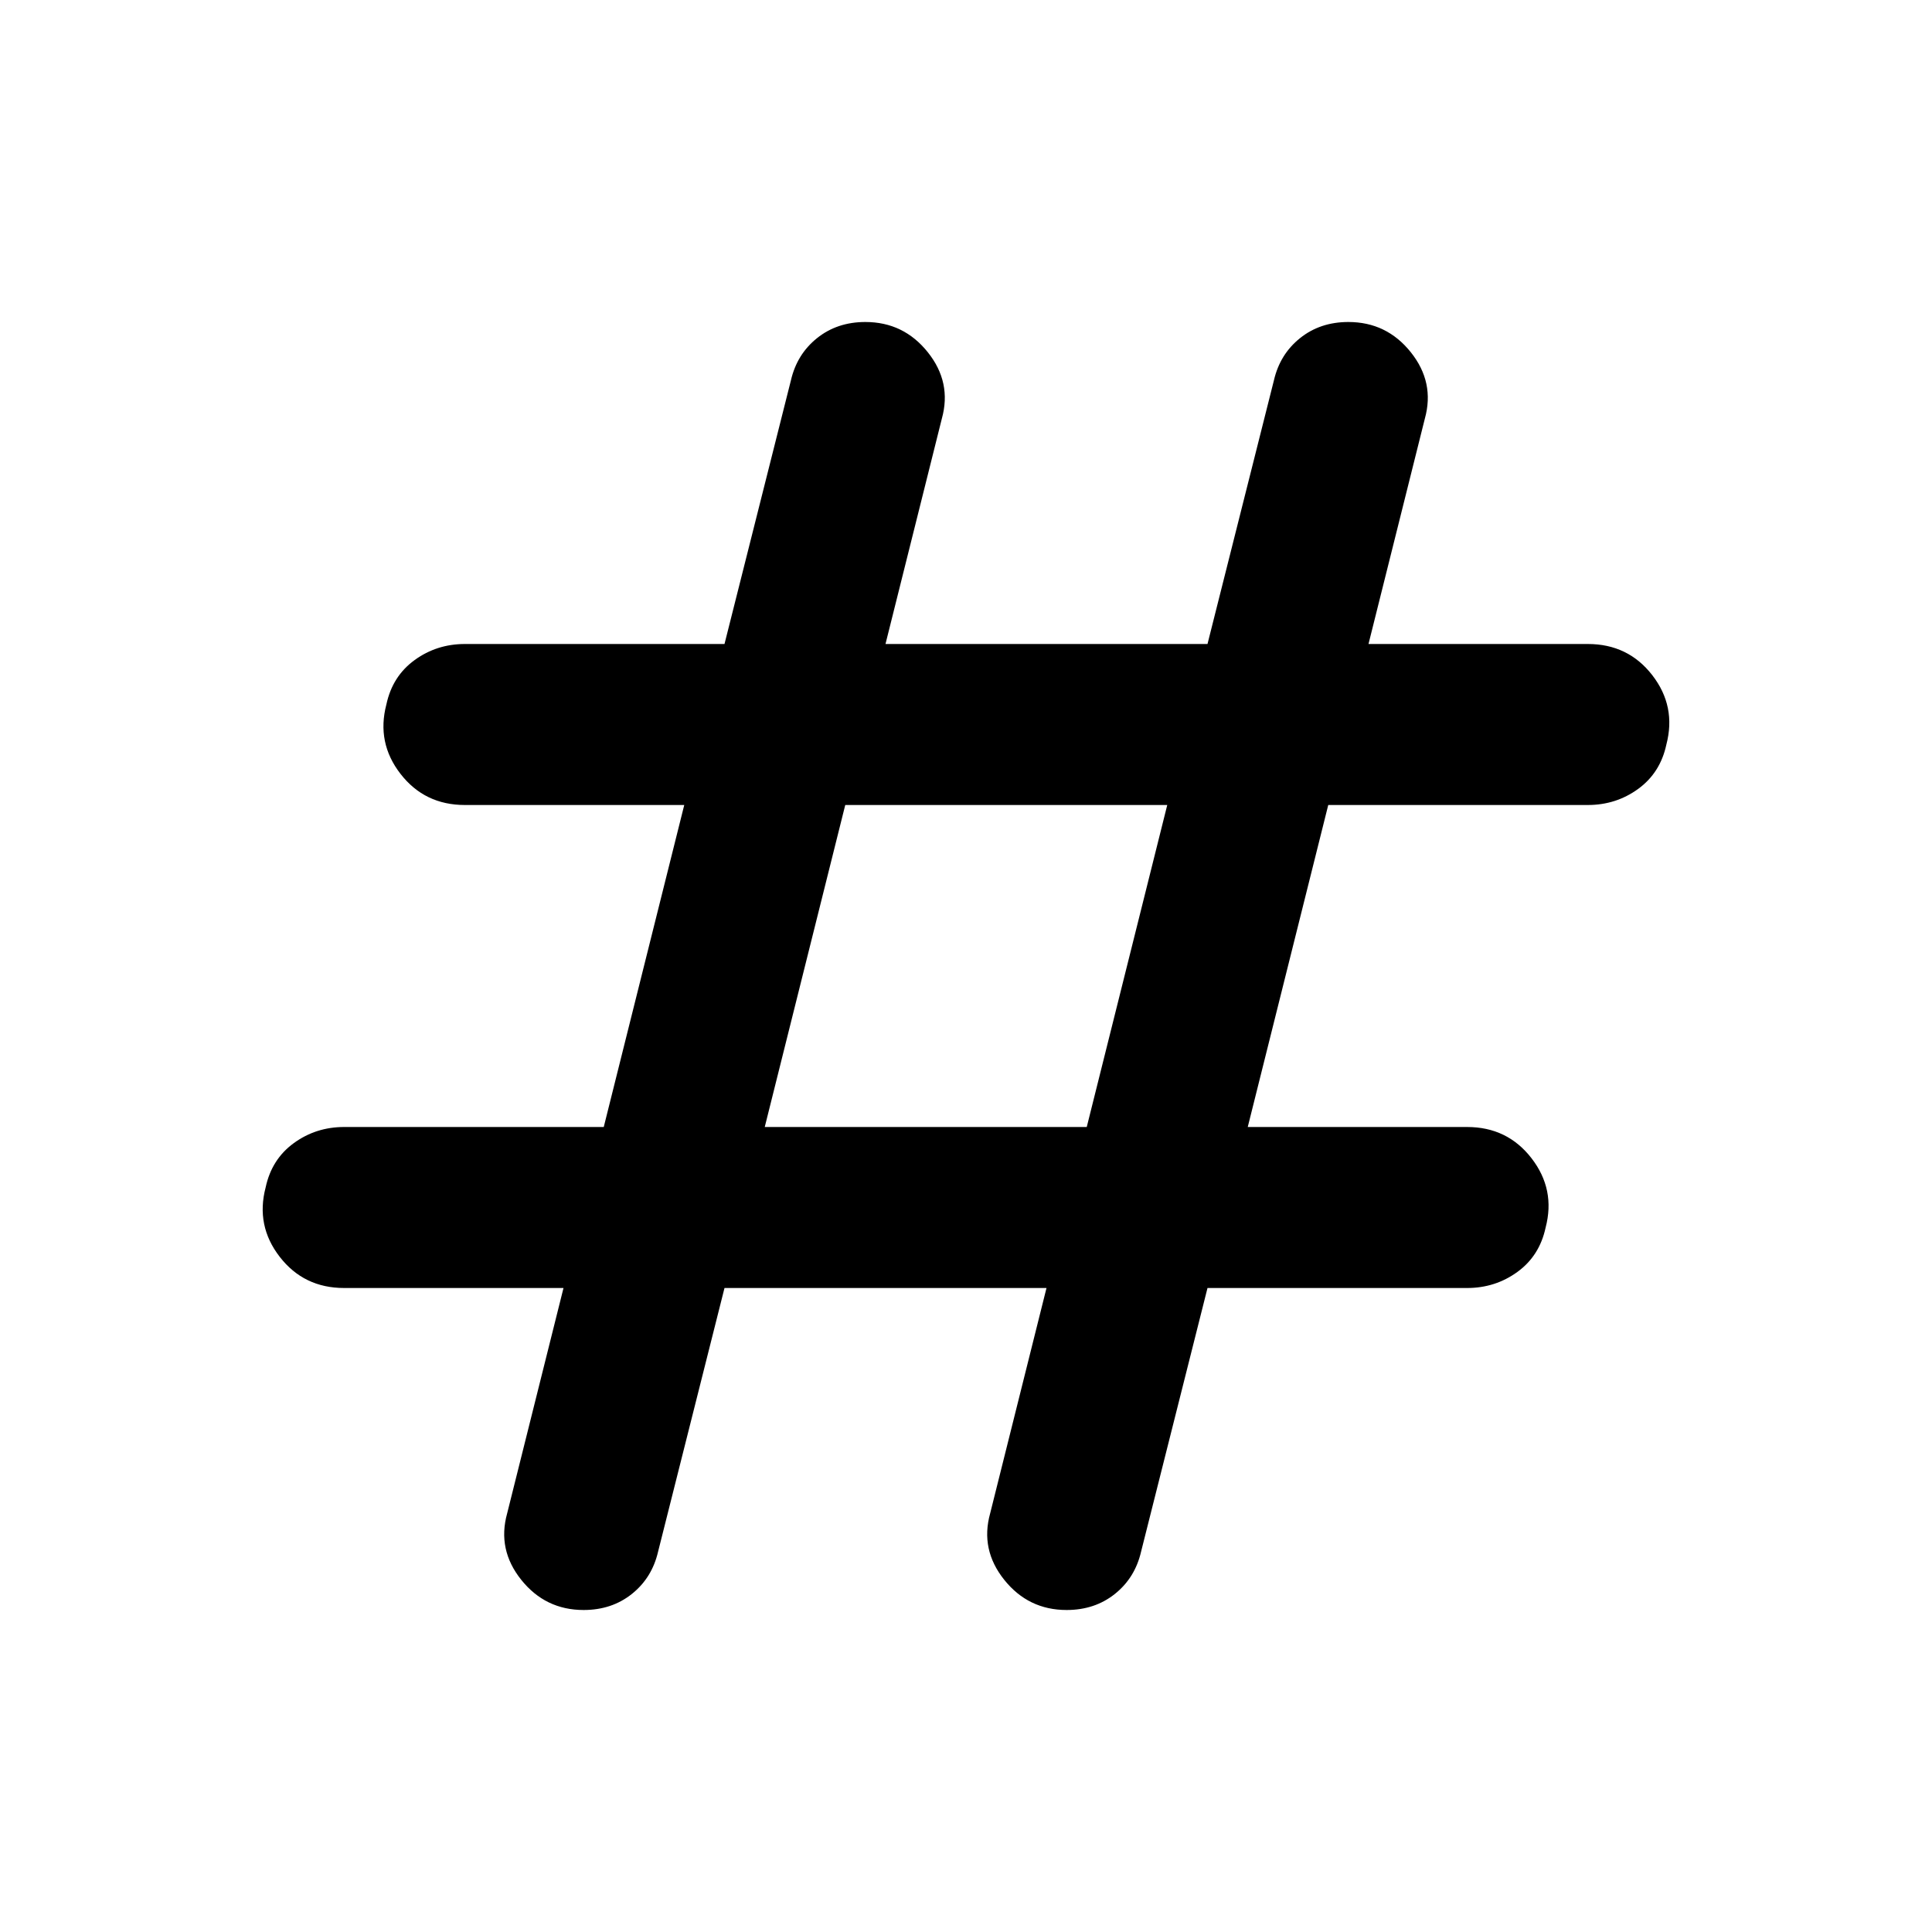
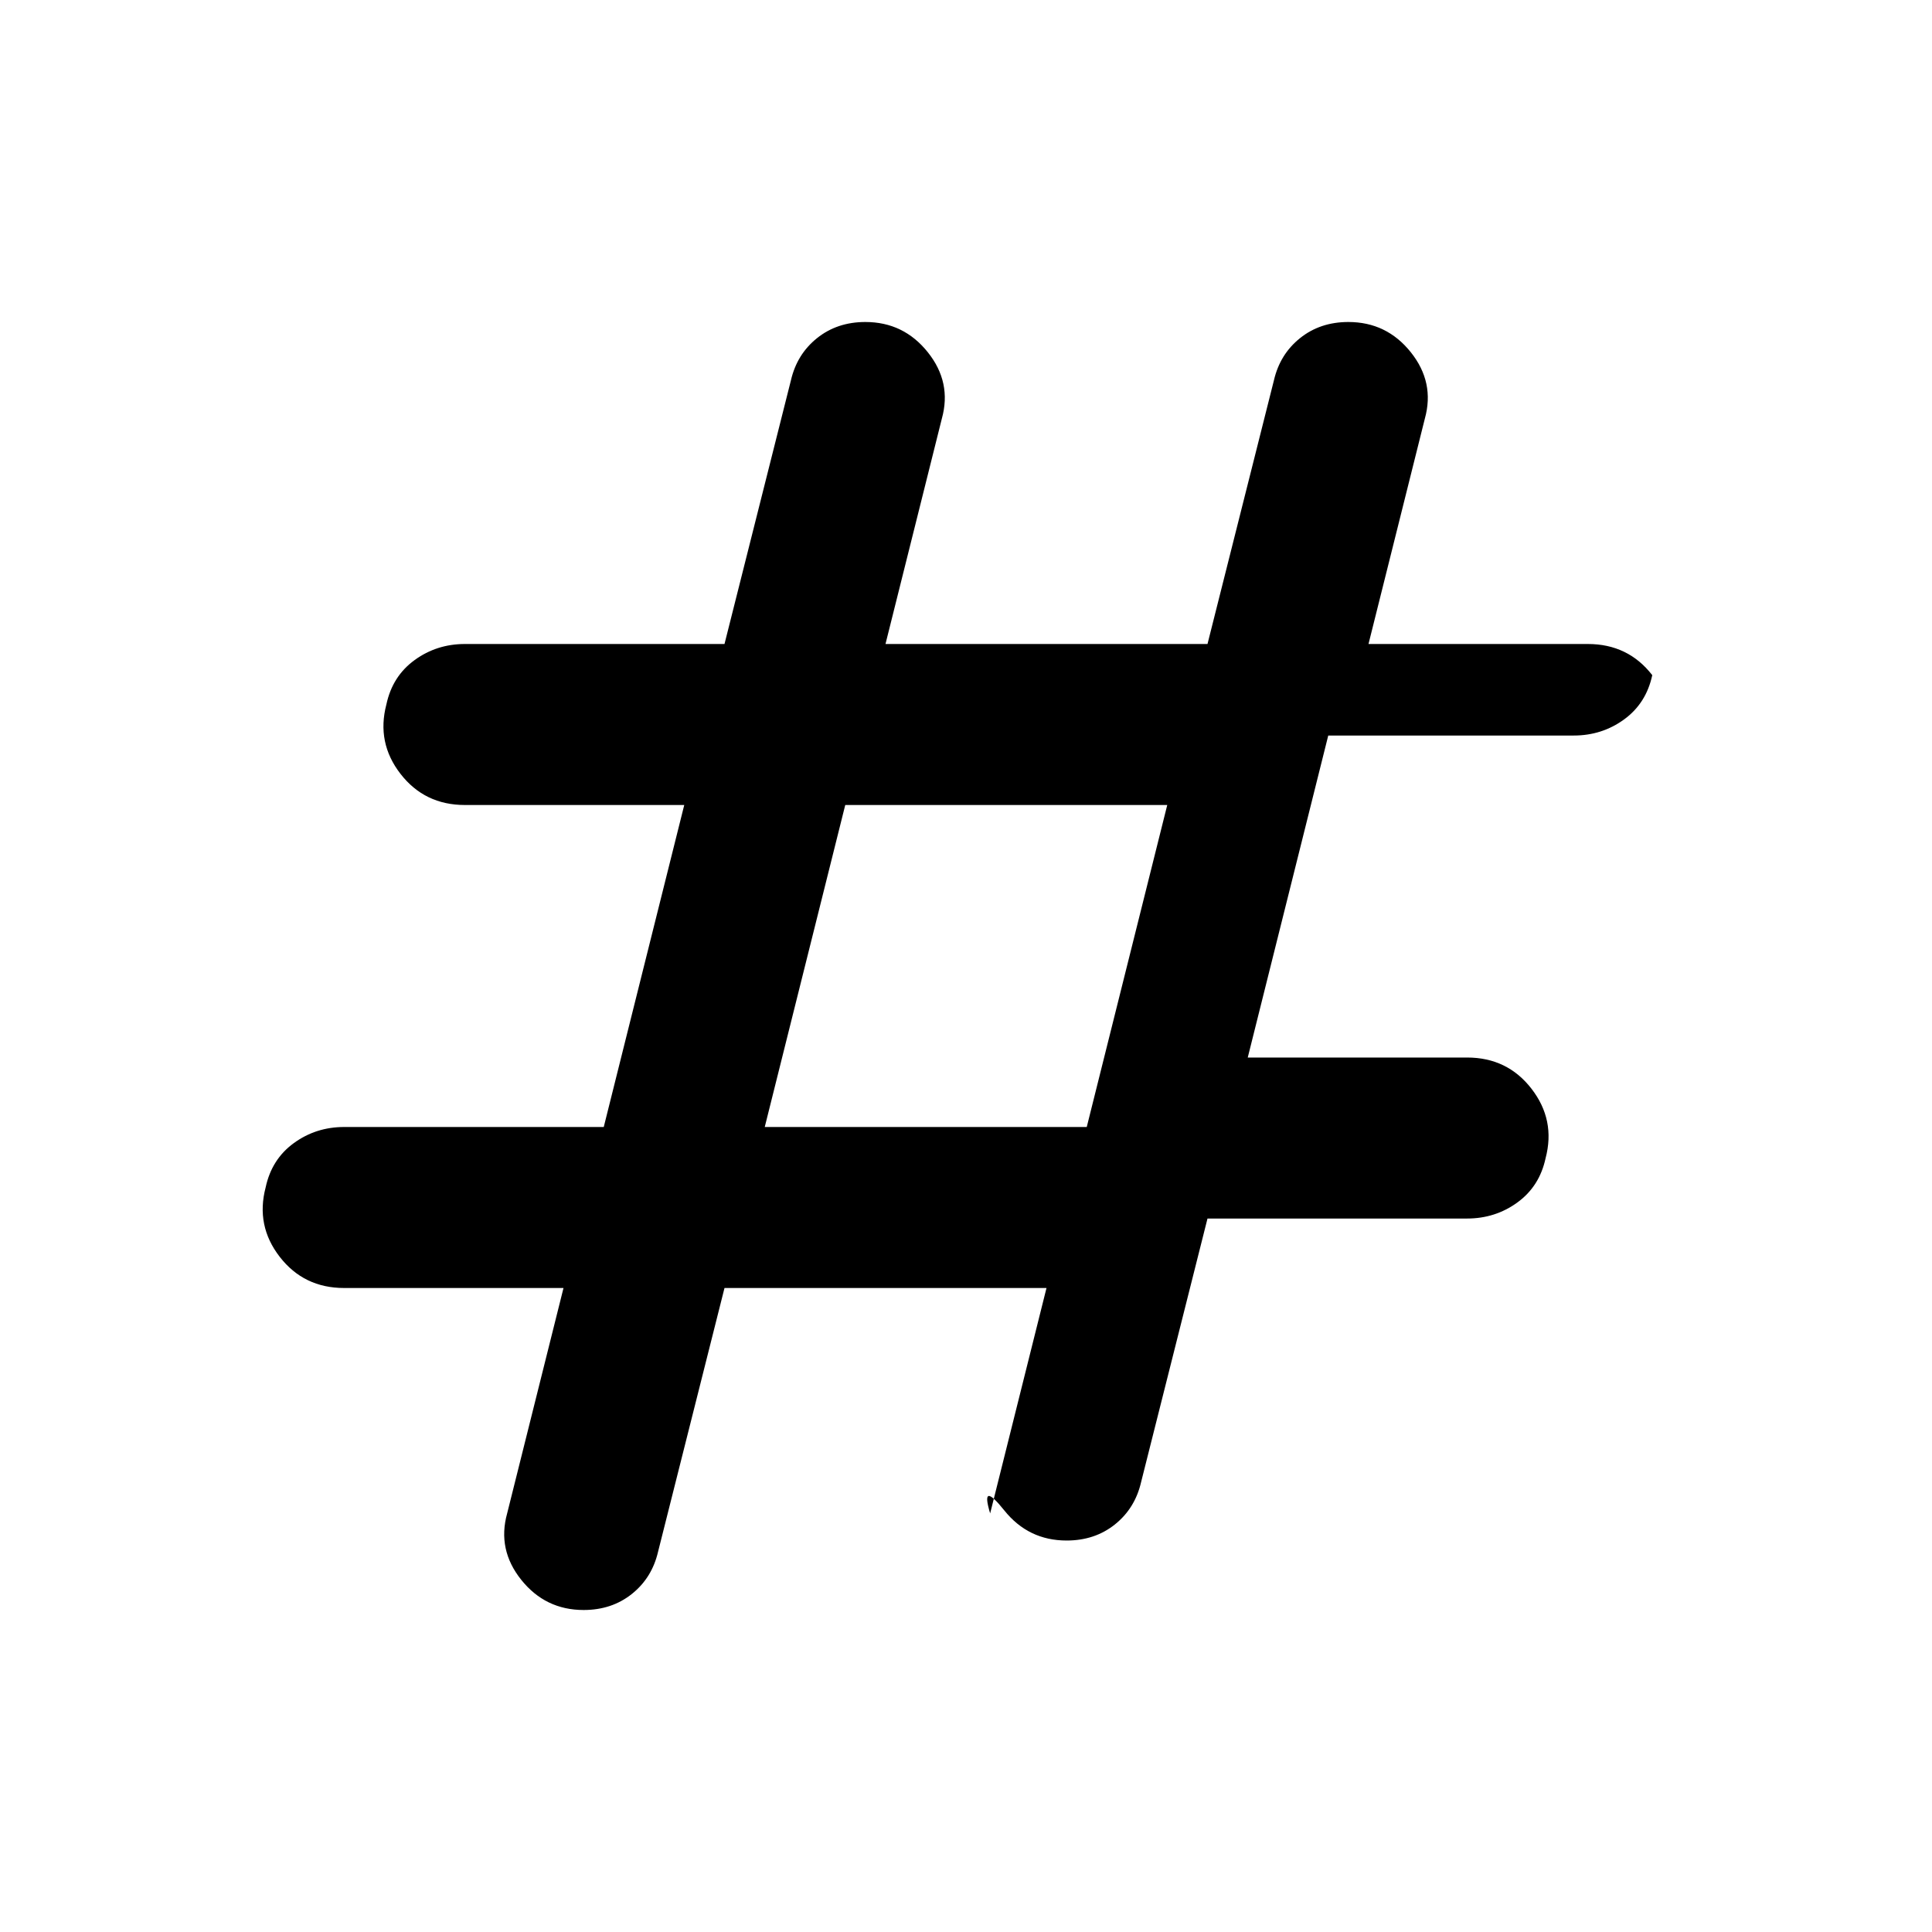
<svg xmlns="http://www.w3.org/2000/svg" width="800" height="800" viewBox="0 0 24 24">
-   <path fill="currentColor" d="m9 16l-.825 3.275q-.075.325-.325.525t-.6.2q-.475 0-.775-.375T6.3 18.8L7 16H4.275q-.5 0-.8-.387T3.3 14.75q.075-.35.35-.55t.625-.2H7.5l1-4H5.775q-.5 0-.8-.387T4.8 8.75q.075-.35.35-.55t.625-.2H9l.825-3.275Q9.9 4.4 10.15 4.2t.6-.2q.475 0 .775.375t.175.825L11 8h4l.825-3.275q.075-.325.325-.525t.6-.2q.475 0 .775.375t.175.825L17 8h2.725q.5 0 .8.387t.175.863q-.075.35-.35.55t-.625.2H16.5l-1 4h2.725q.5 0 .8.388t.175.862q-.075.35-.35.55t-.625.2H15l-.825 3.275q-.075.325-.325.525t-.6.2q-.475 0-.775-.375T12.3 18.8L13 16zm.5-2h4l1-4h-4z" />
+   <path fill="currentColor" d="m9 16l-.825 3.275q-.075.325-.325.525t-.6.2q-.475 0-.775-.375T6.3 18.8L7 16H4.275q-.5 0-.8-.387T3.3 14.75q.075-.35.35-.55t.625-.2H7.5l1-4H5.775q-.5 0-.8-.387T4.8 8.75q.075-.35.35-.55t.625-.2H9l.825-3.275Q9.9 4.4 10.15 4.2t.6-.2q.475 0 .775.375t.175.825L11 8h4l.825-3.275q.075-.325.325-.525t.6-.2q.475 0 .775.375t.175.825L17 8h2.725q.5 0 .8.387q-.075.35-.35.55t-.625.2H16.5l-1 4h2.725q.5 0 .8.388t.175.862q-.075.35-.35.55t-.625.2H15l-.825 3.275q-.075.325-.325.525t-.6.2q-.475 0-.775-.375T12.3 18.8L13 16zm.5-2h4l1-4h-4z" />
</svg>